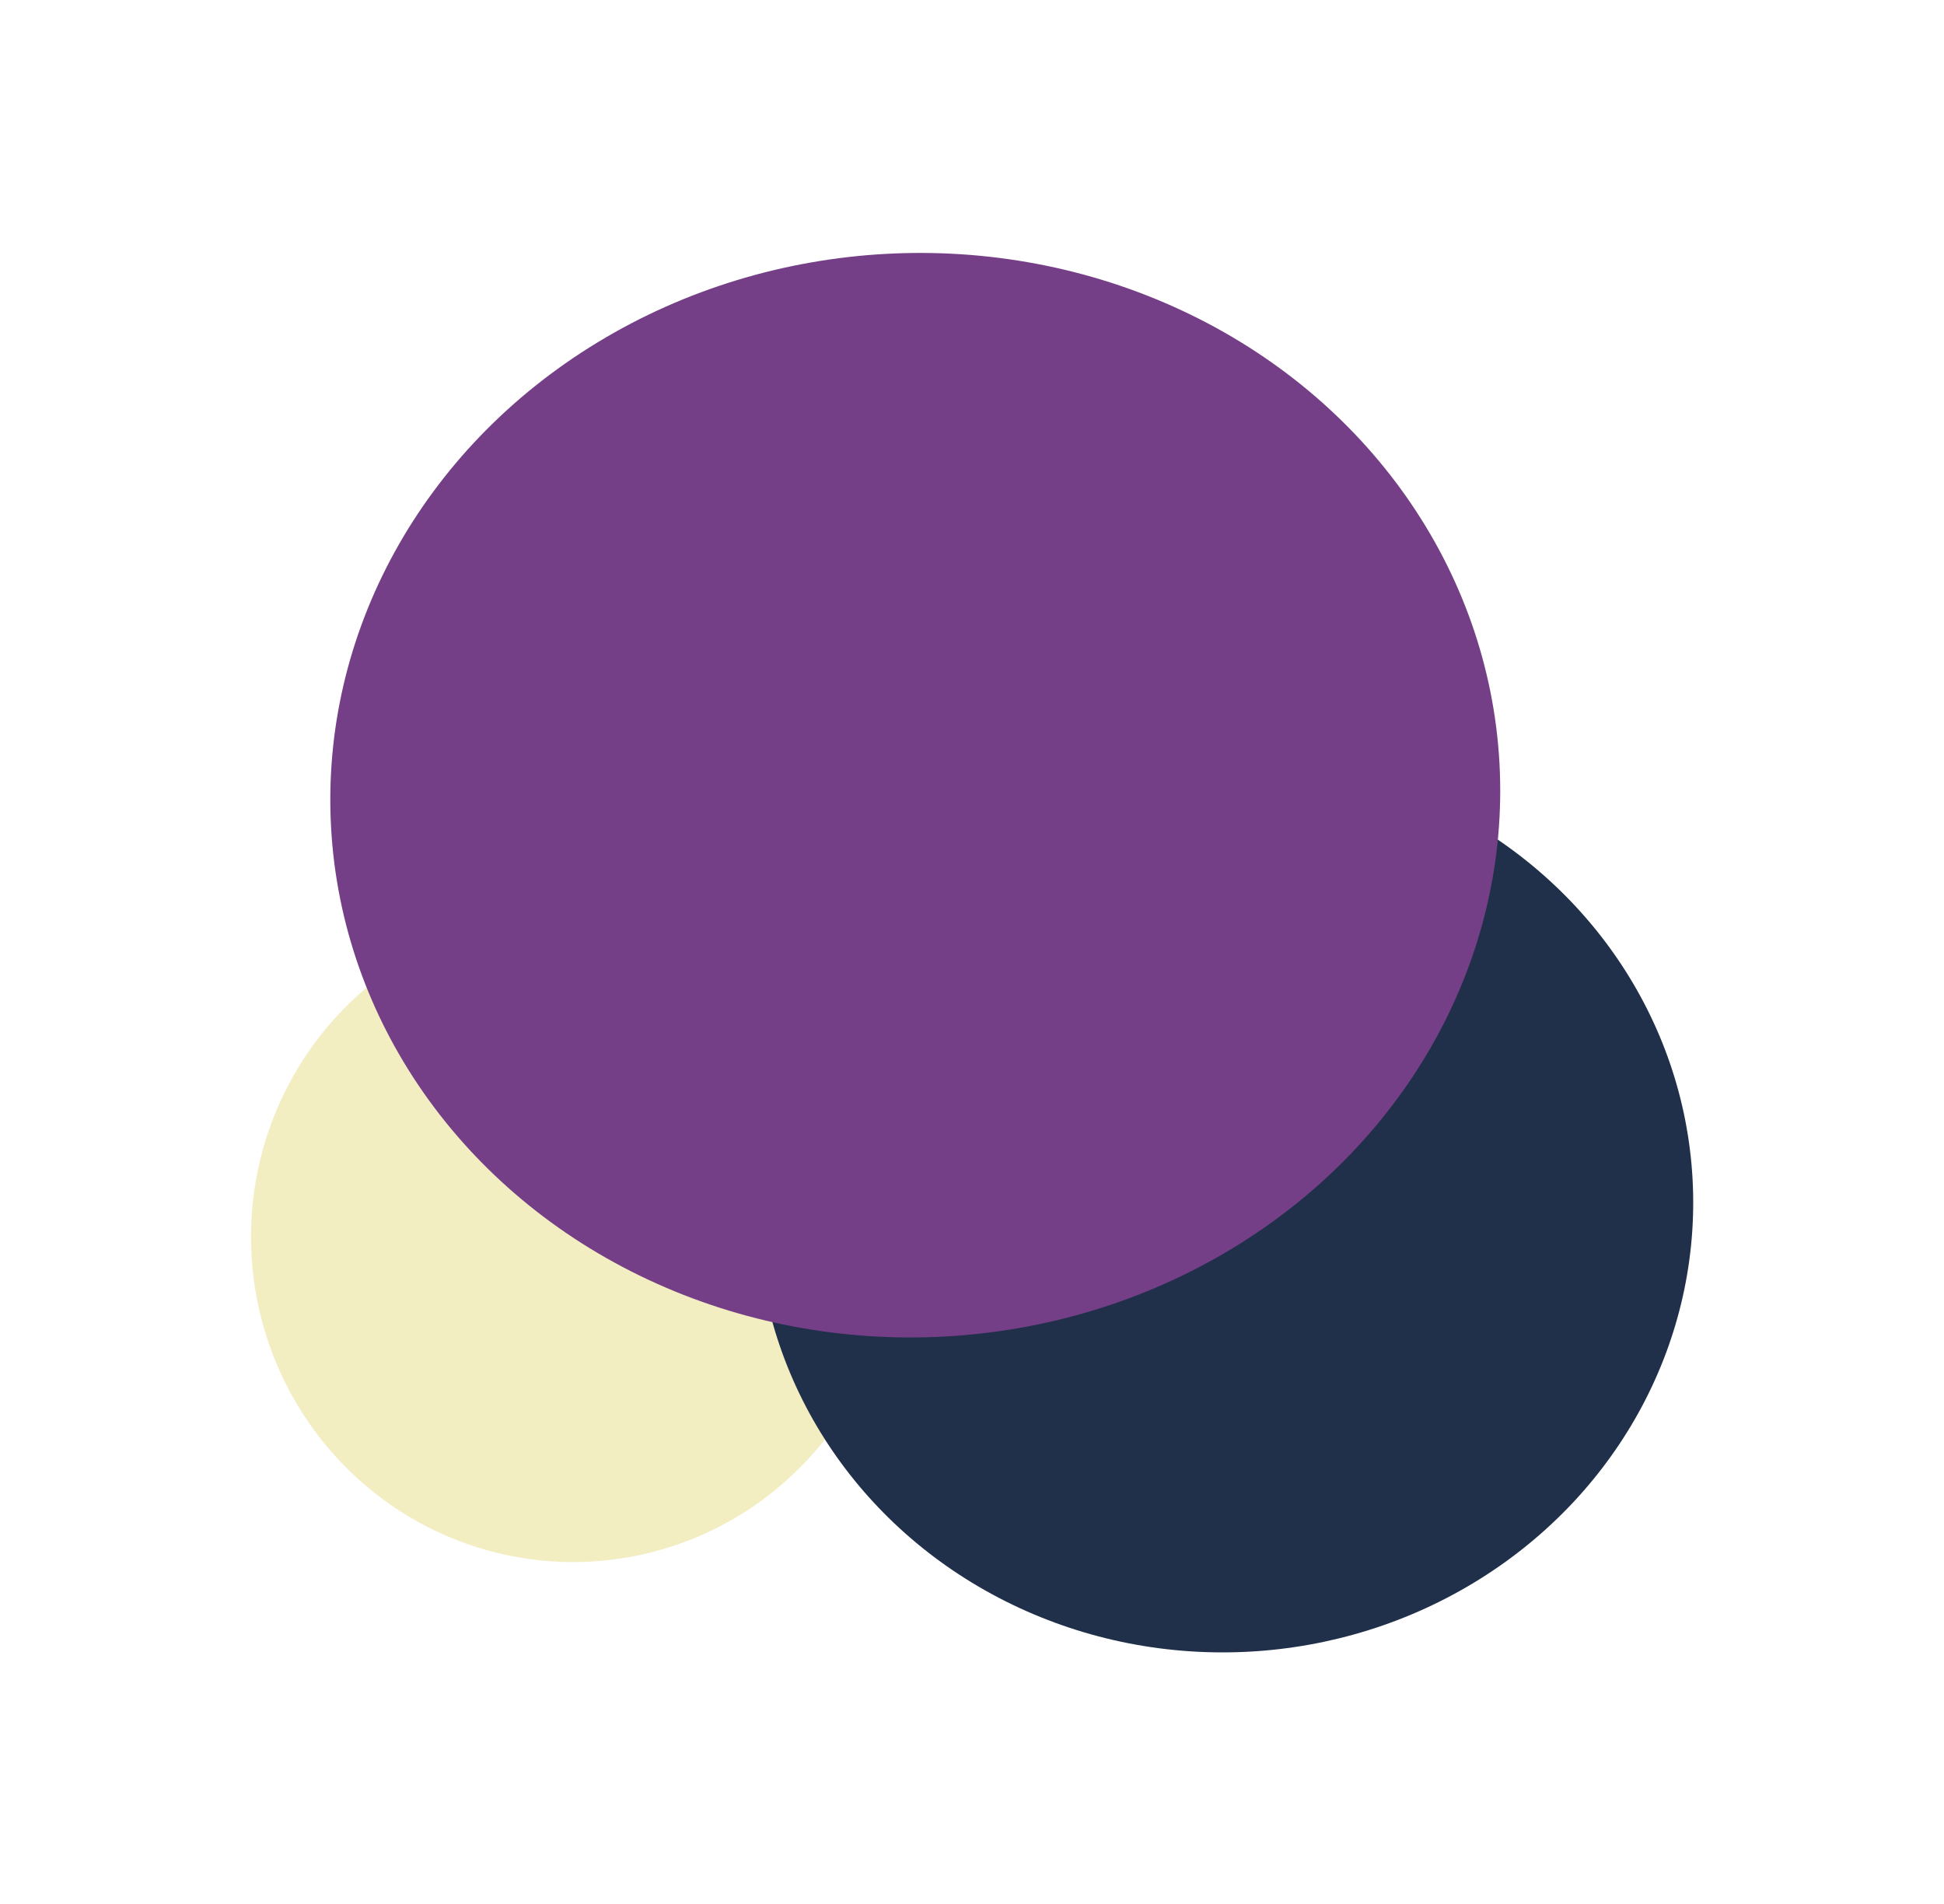
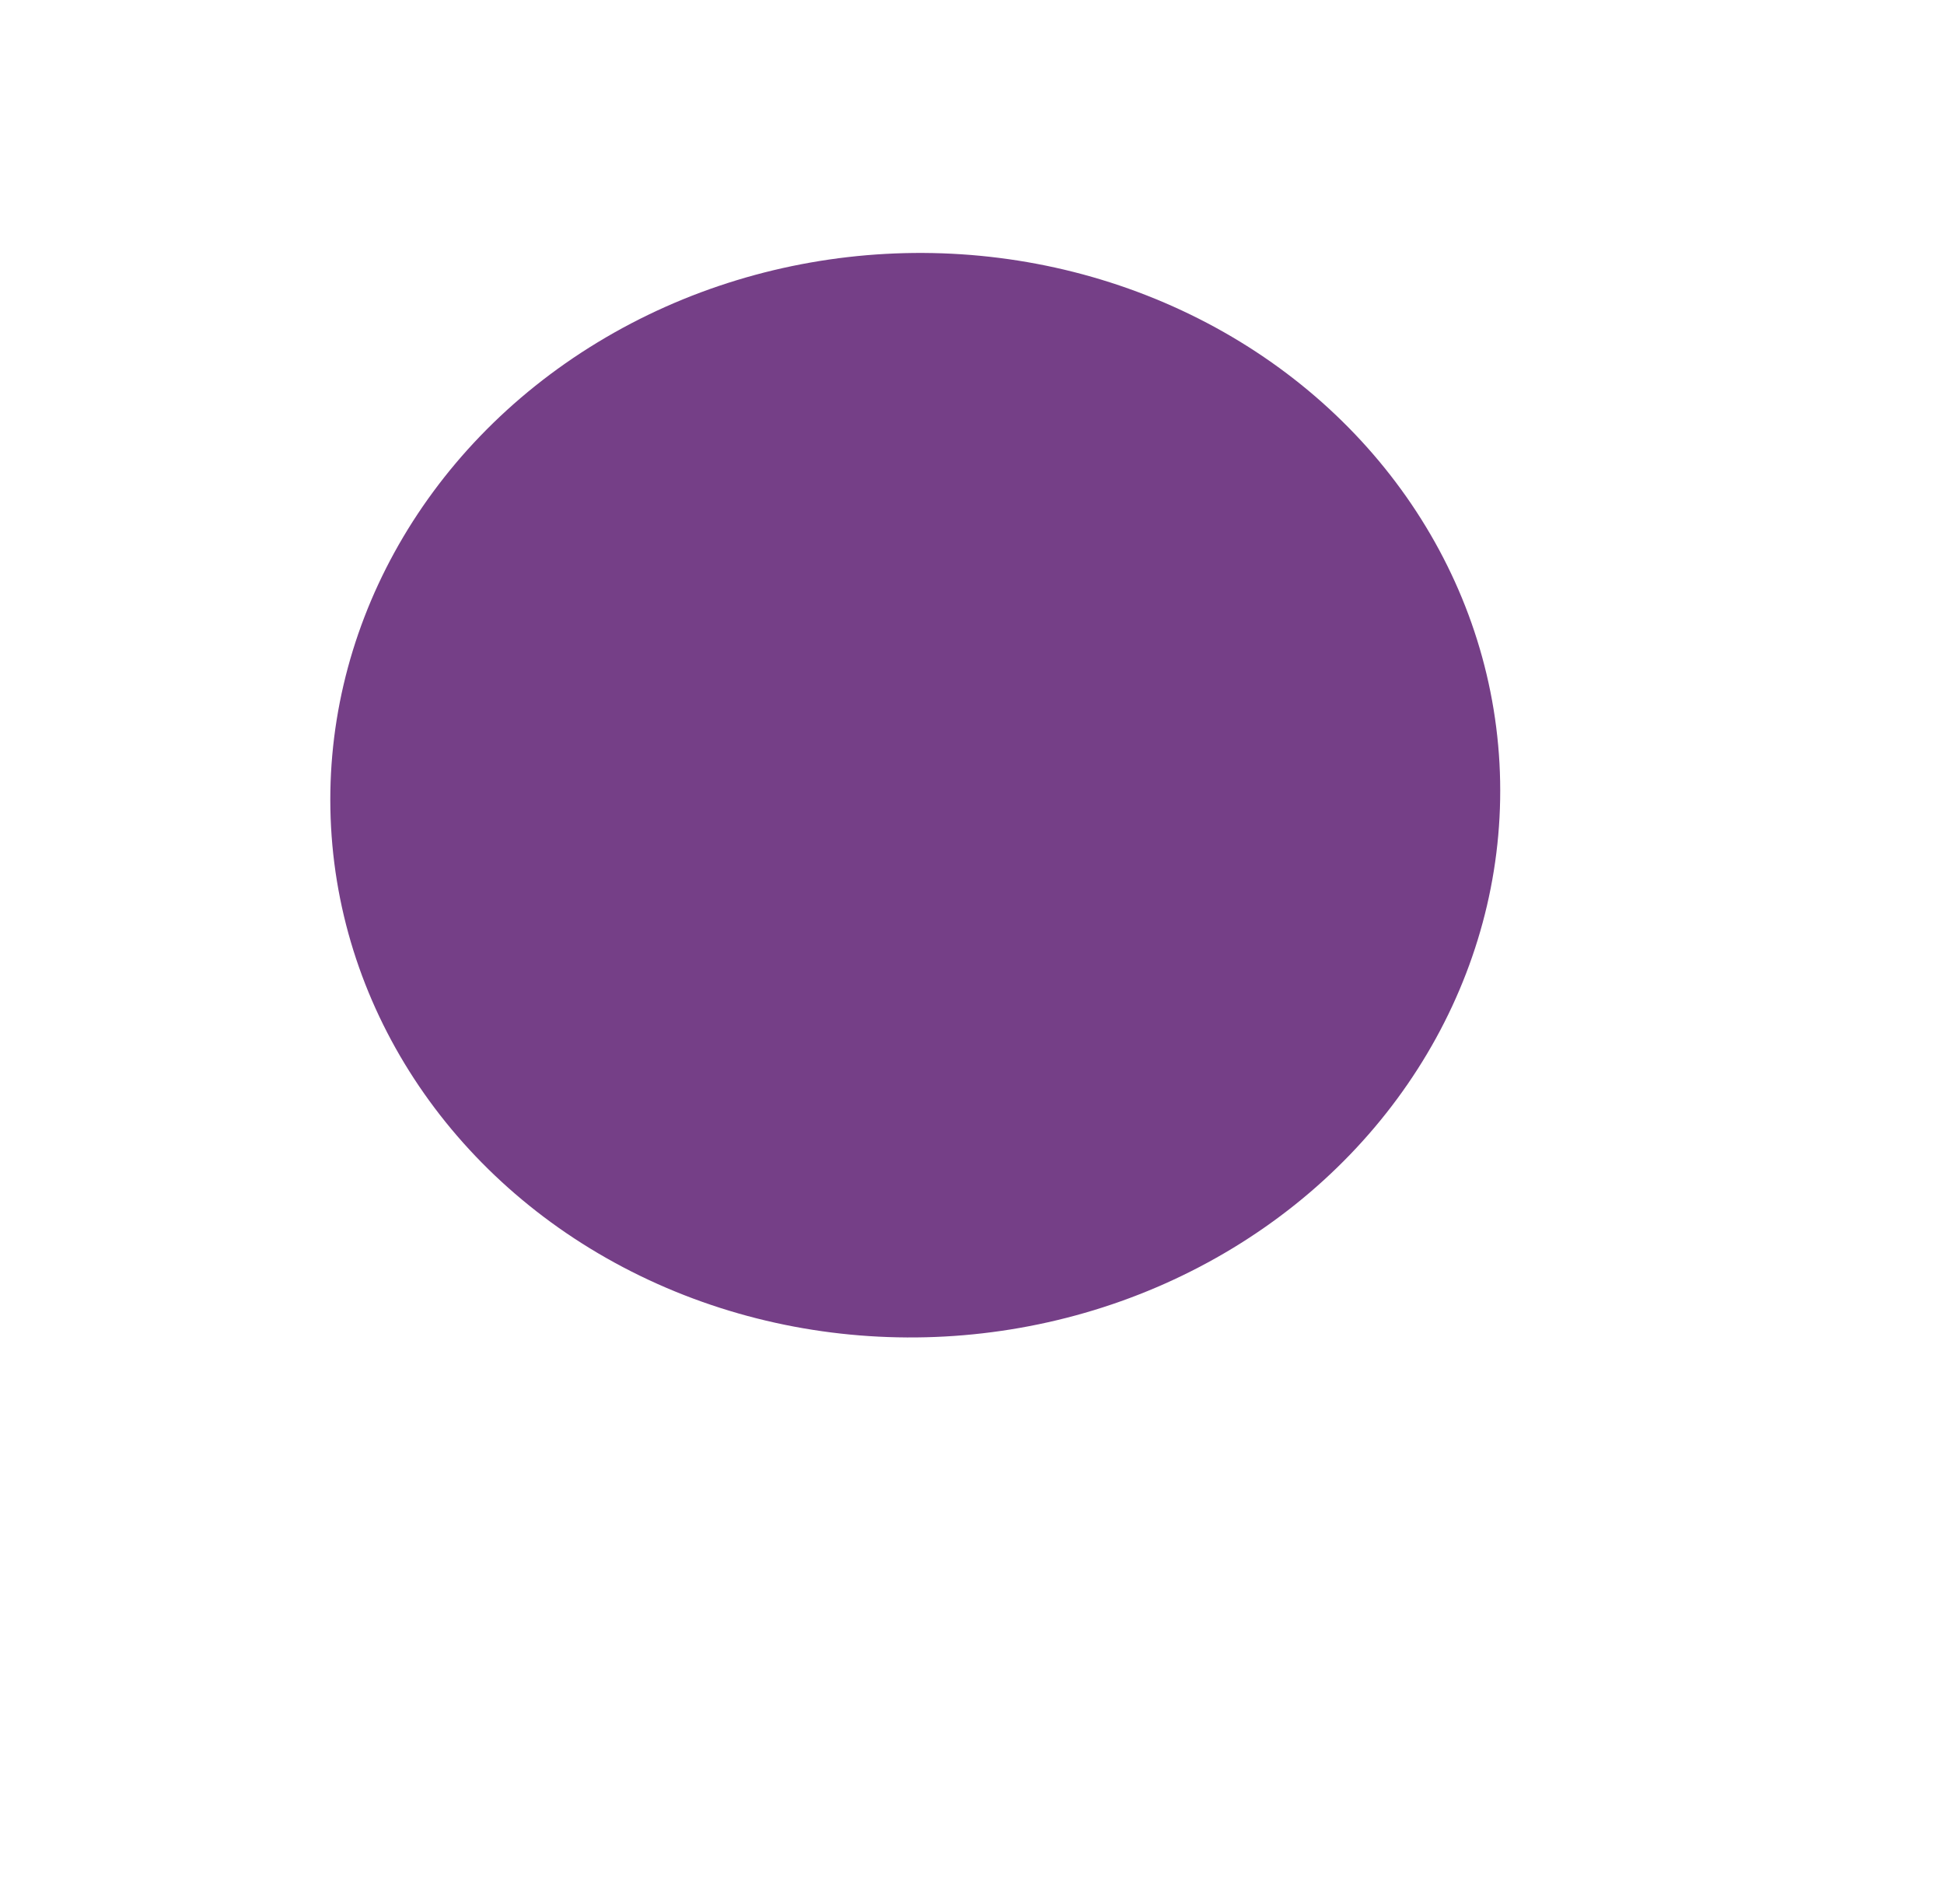
<svg xmlns="http://www.w3.org/2000/svg" width="776" height="760" viewBox="0 0 776 760" fill="none">
  <g filter="url(#filter0_f_195_287)">
-     <ellipse cx="228.661" cy="493.763" rx="128.467" ry="129.641" transform="rotate(-3.132 228.661 493.763)" fill="#DCCC51" fill-opacity="0.35" />
-   </g>
+     </g>
  <g filter="url(#filter1_f_195_287)">
-     <ellipse cx="488.963" cy="480.793" rx="186.951" ry="178.63" transform="rotate(-3.132 488.963 480.793)" fill="#20304A" />
-   </g>
+     </g>
  <g filter="url(#filter2_f_195_287)">
    <ellipse cx="365.353" cy="317.353" rx="233.55" ry="216.353" transform="rotate(-3.132 365.353 317.353)" fill="#753F87" />
  </g>
  <defs>
    <filter id="filter0_f_195_287" x="0.187" y="264.122" width="456.947" height="459.283" filterUnits="userSpaceOnUse" color-interpolation-filters="sRGB">
      <feFlood flood-opacity="0" result="BackgroundImageFix" />
      <feBlend mode="normal" in="SourceGraphic" in2="BackgroundImageFix" result="shape" />
      <feGaussianBlur stdDeviation="50" result="effect1_foregroundBlur_195_287" />
    </filter>
    <filter id="filter1_f_195_287" x="202.032" y="202.132" width="573.863" height="557.321" filterUnits="userSpaceOnUse" color-interpolation-filters="sRGB">
      <feFlood flood-opacity="0" result="BackgroundImageFix" />
      <feBlend mode="normal" in="SourceGraphic" in2="BackgroundImageFix" result="shape" />
      <feGaussianBlur stdDeviation="50" result="effect1_foregroundBlur_195_287" />
    </filter>
    <filter id="filter2_f_195_287" x="31.846" y="0.94" width="667.013" height="632.826" filterUnits="userSpaceOnUse" color-interpolation-filters="sRGB">
      <feFlood flood-opacity="0" result="BackgroundImageFix" />
      <feBlend mode="normal" in="SourceGraphic" in2="BackgroundImageFix" result="shape" />
      <feGaussianBlur stdDeviation="50" result="effect1_foregroundBlur_195_287" />
    </filter>
  </defs>
</svg>